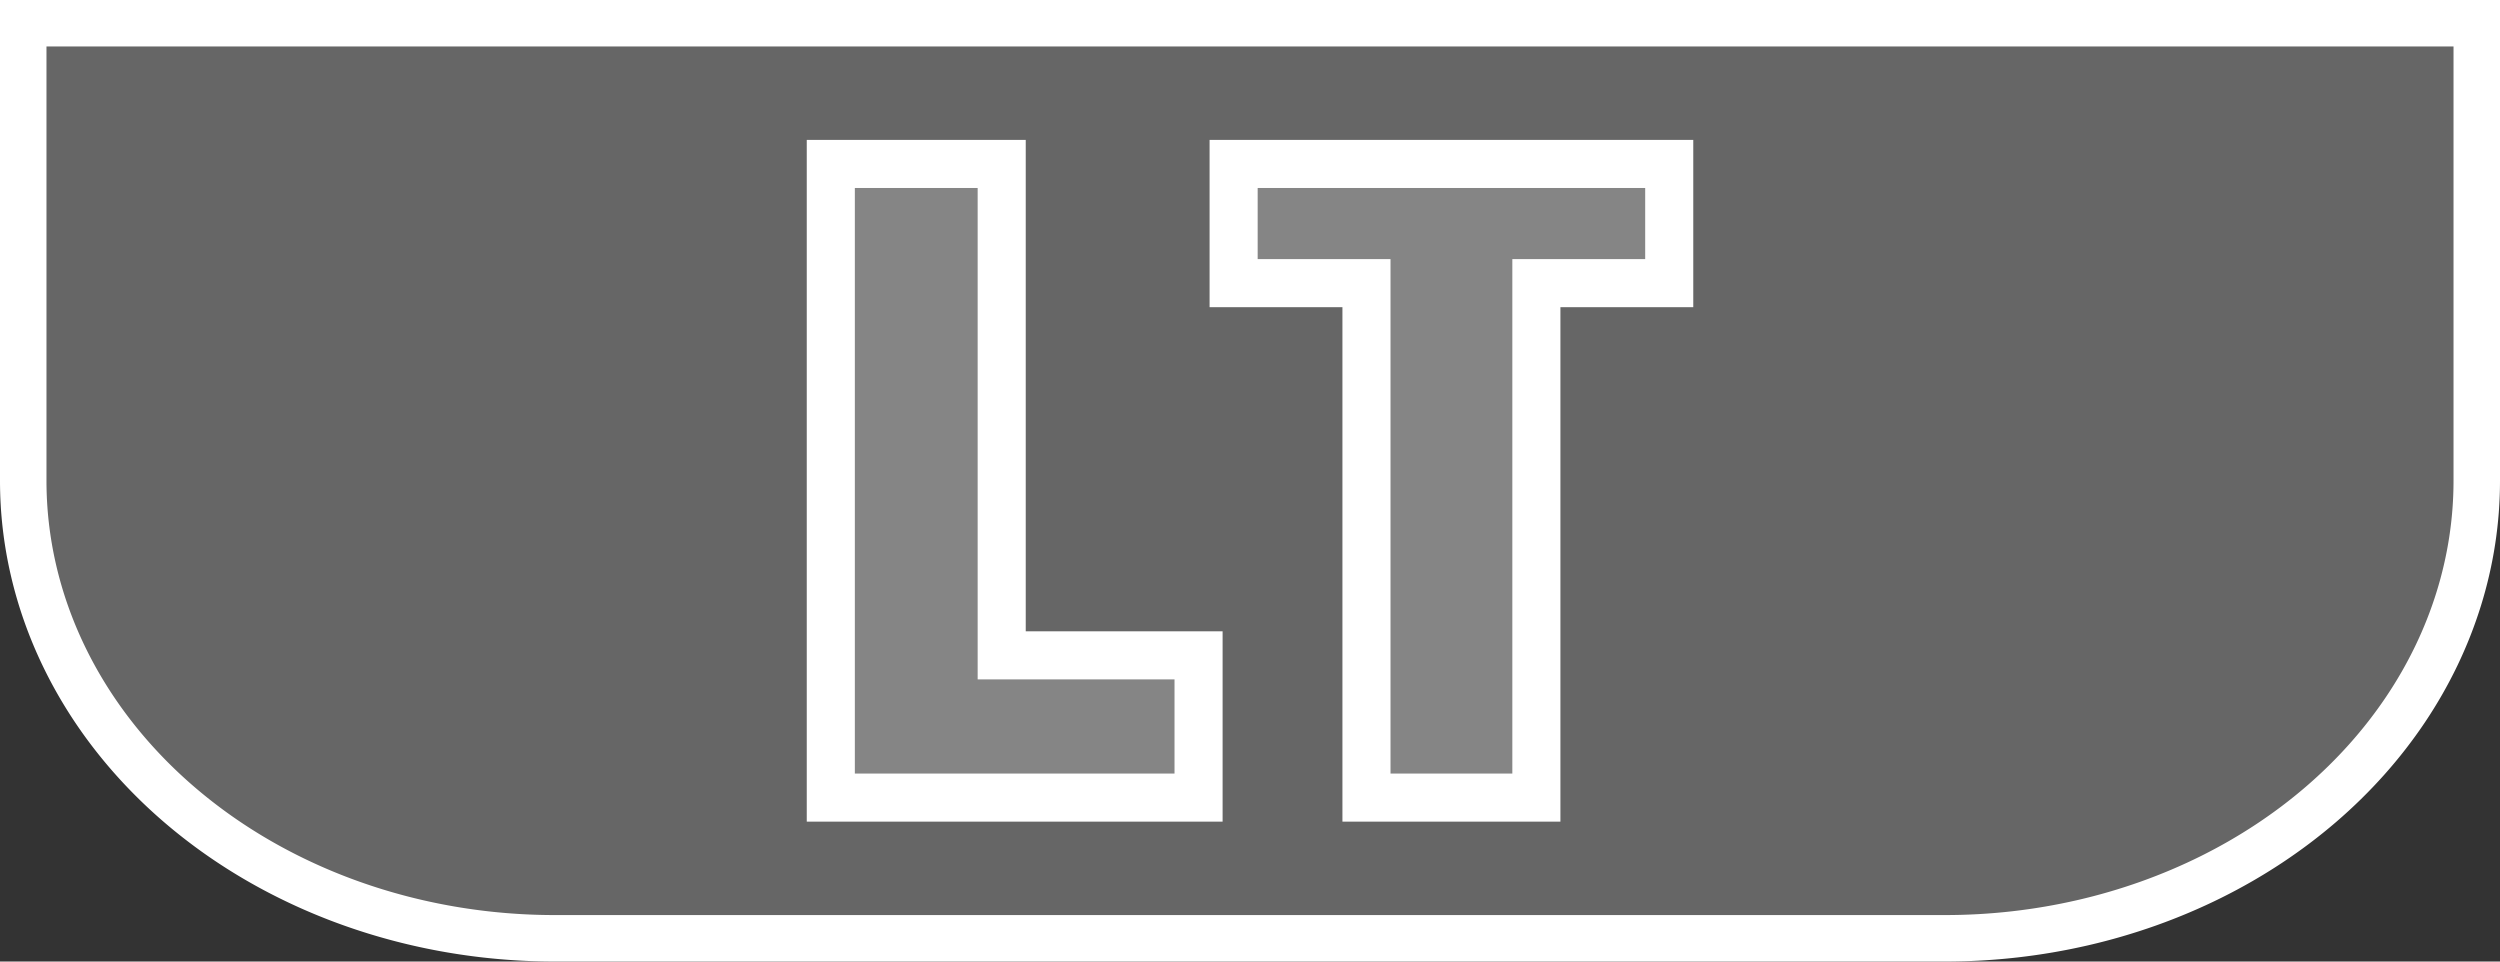
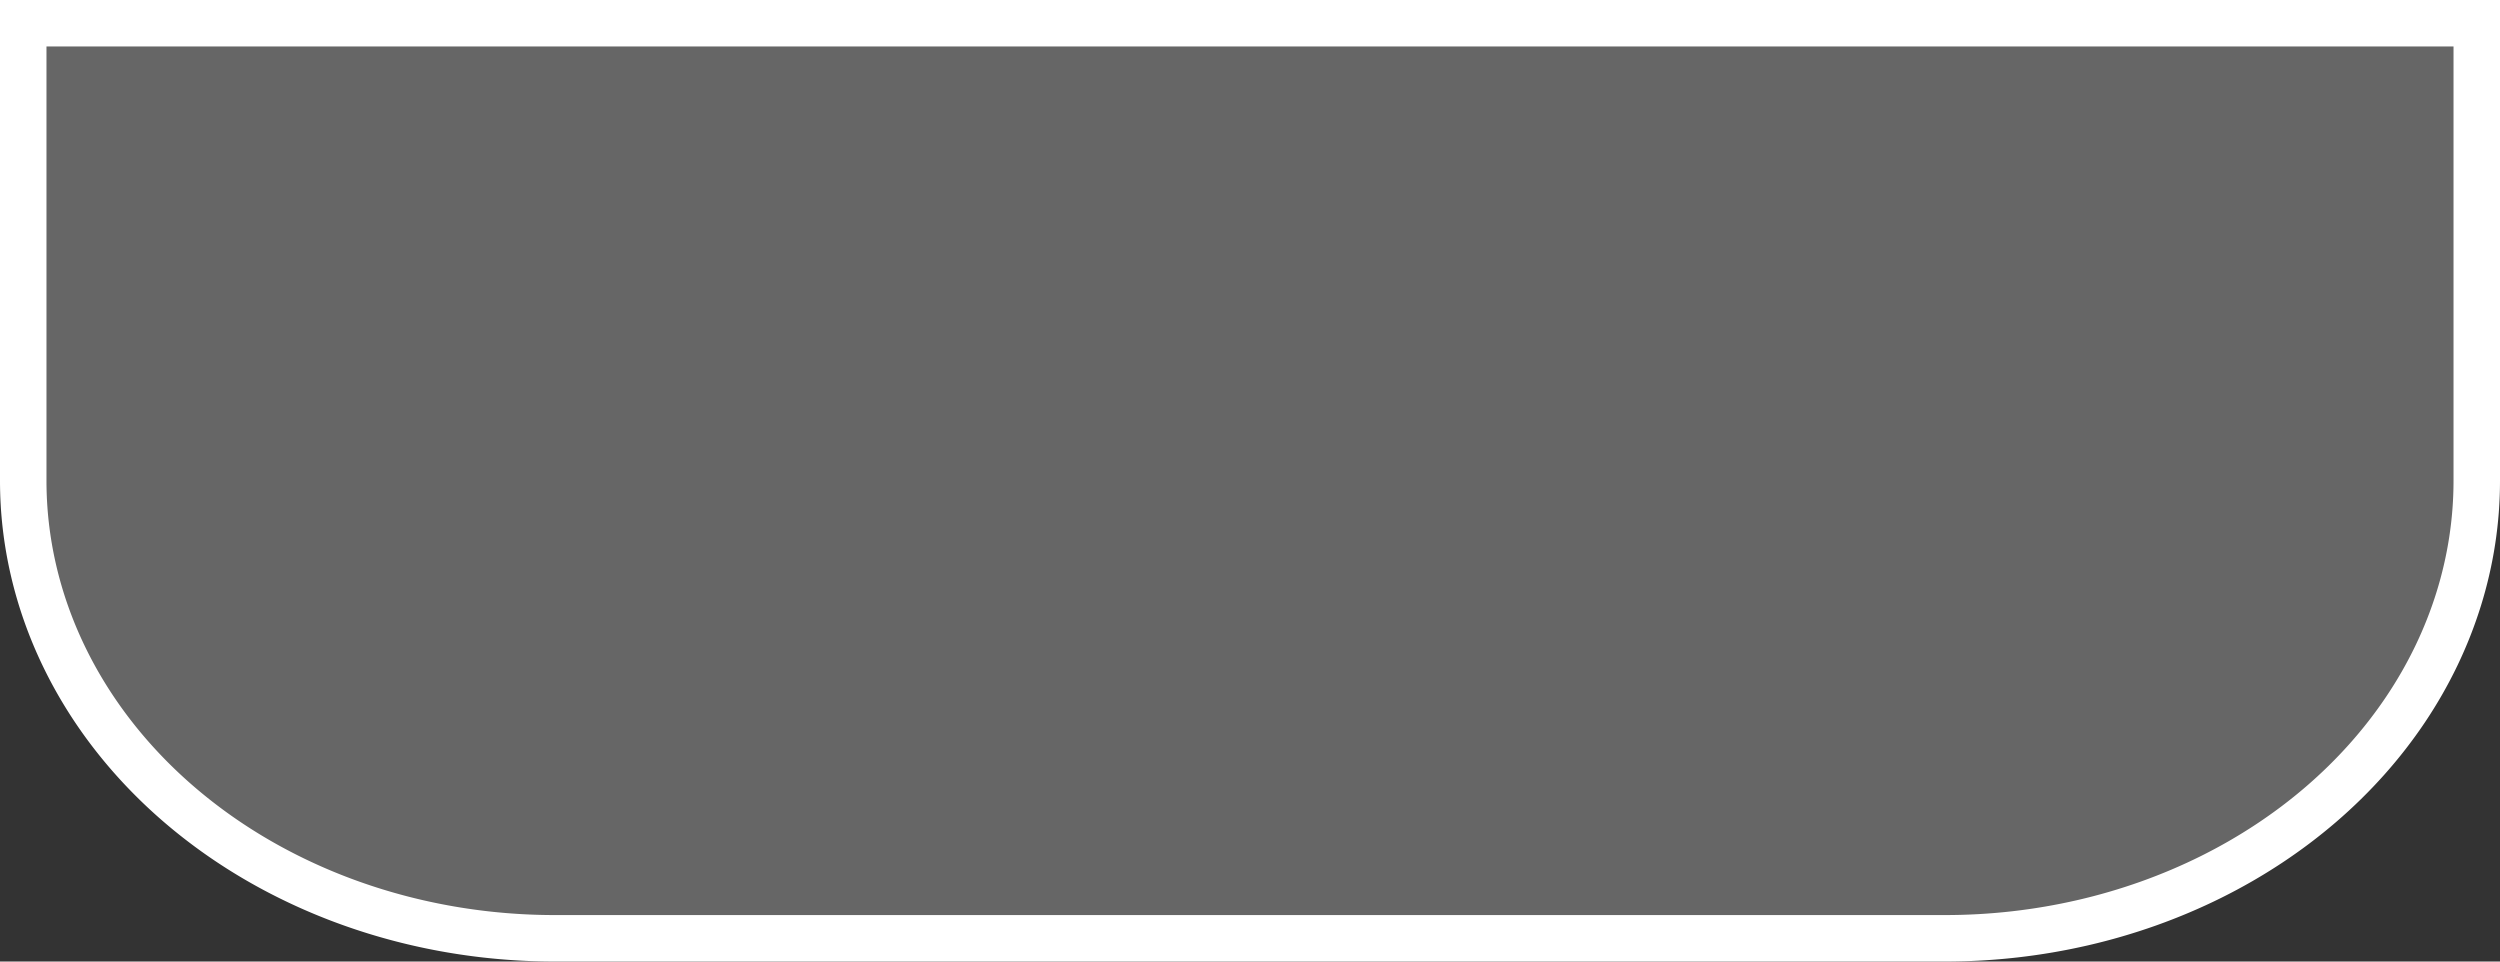
<svg xmlns="http://www.w3.org/2000/svg" width="78" height="30" version="1.1" viewBox="0 0 78 30" id="svg4">
  <rect x="0" y="0" width="78" height="30" fill="#333333" stroke="none" />
  <defs id="defs8" />
  <path id="button_lt" style="fill:#ffffff;fill-opacity:0.25;stroke:#ffffff;stroke-width:1.45;stroke-miterlimit:4;stroke-dasharray:none;stroke-opacity:1" d="M 0.725,0.725 V 15 A 16.586,14.275 0 0 0 17.311,29.275 H 60.689 A 16.586,14.275 0 0 0 77.275,15 V 0.725 Z" />
-   <path id="button_lt-3" style="fill:#ffffff;fill-opacity:0.2;stroke:#ffffff;stroke-width:1.5;stroke-miterlimit:4;stroke-dasharray:none;stroke-opacity:1" d="M 25.921,5.115 V 24.885 H 37.395 V 20.447 H 31.253 V 5.115 Z m 12.568,0 v 3.719 h 4.145 V 24.885 H 47.935 V 8.834 h 4.145 v -3.719 z" />
</svg>